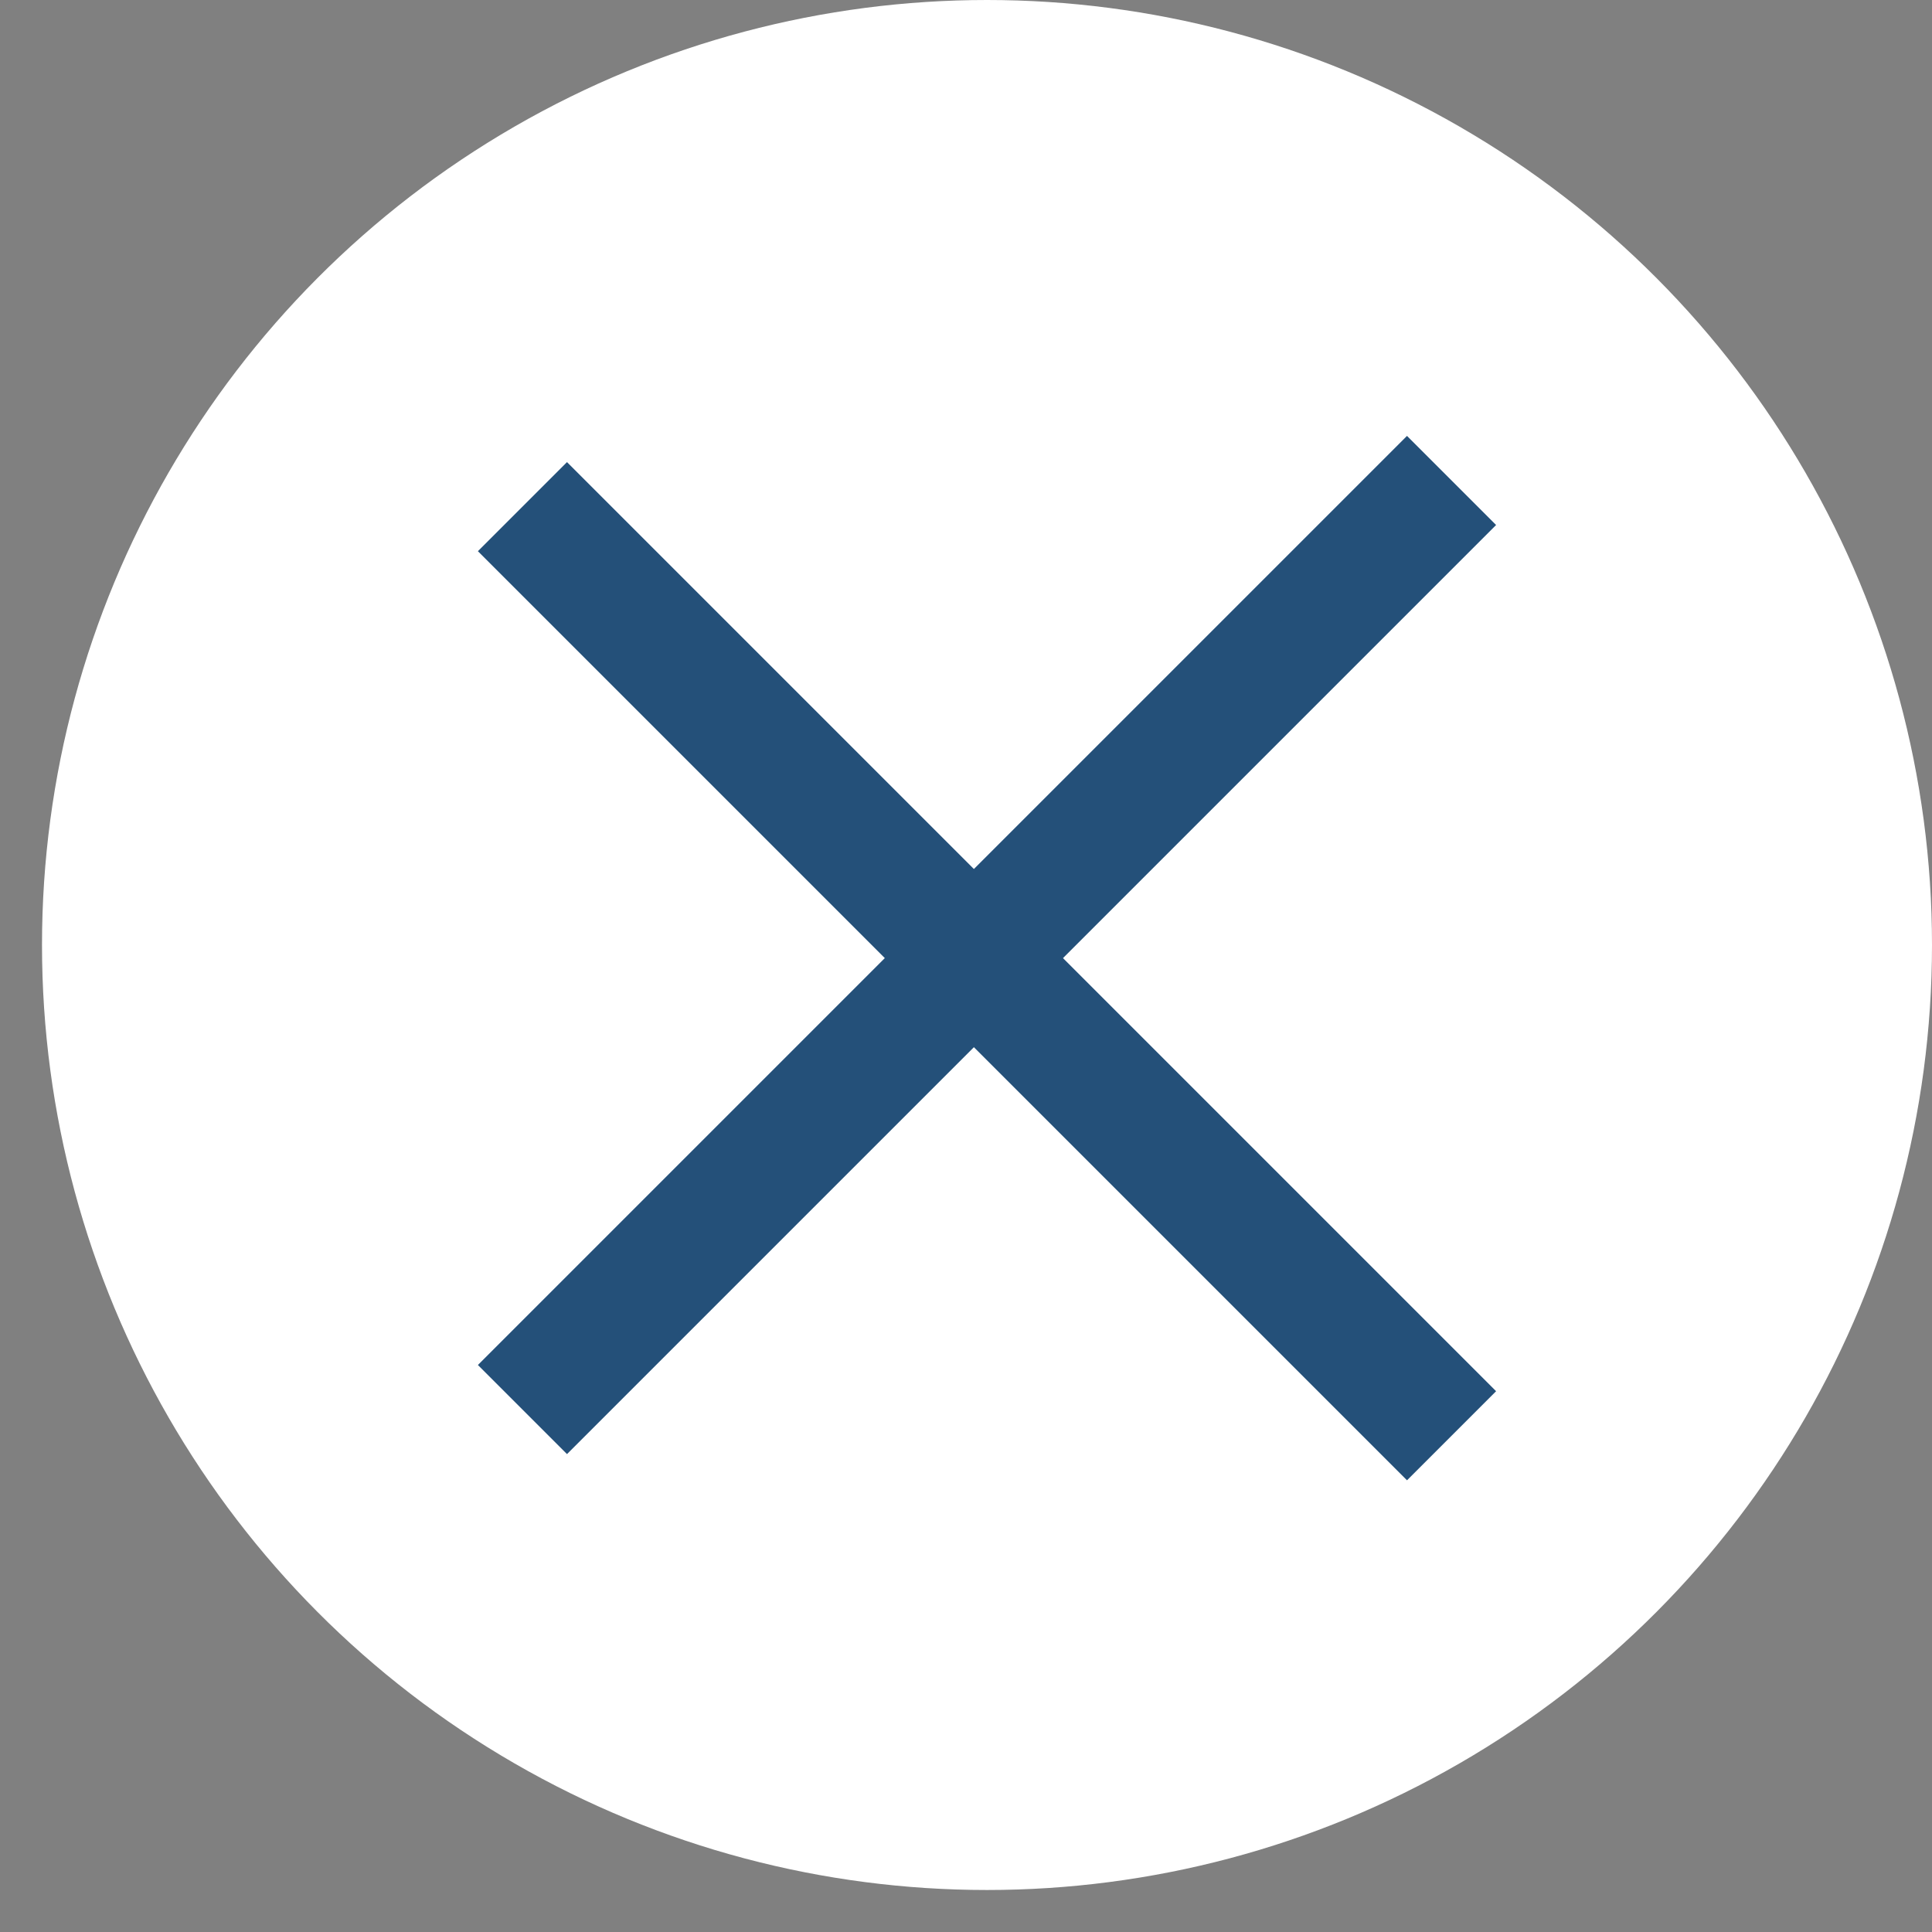
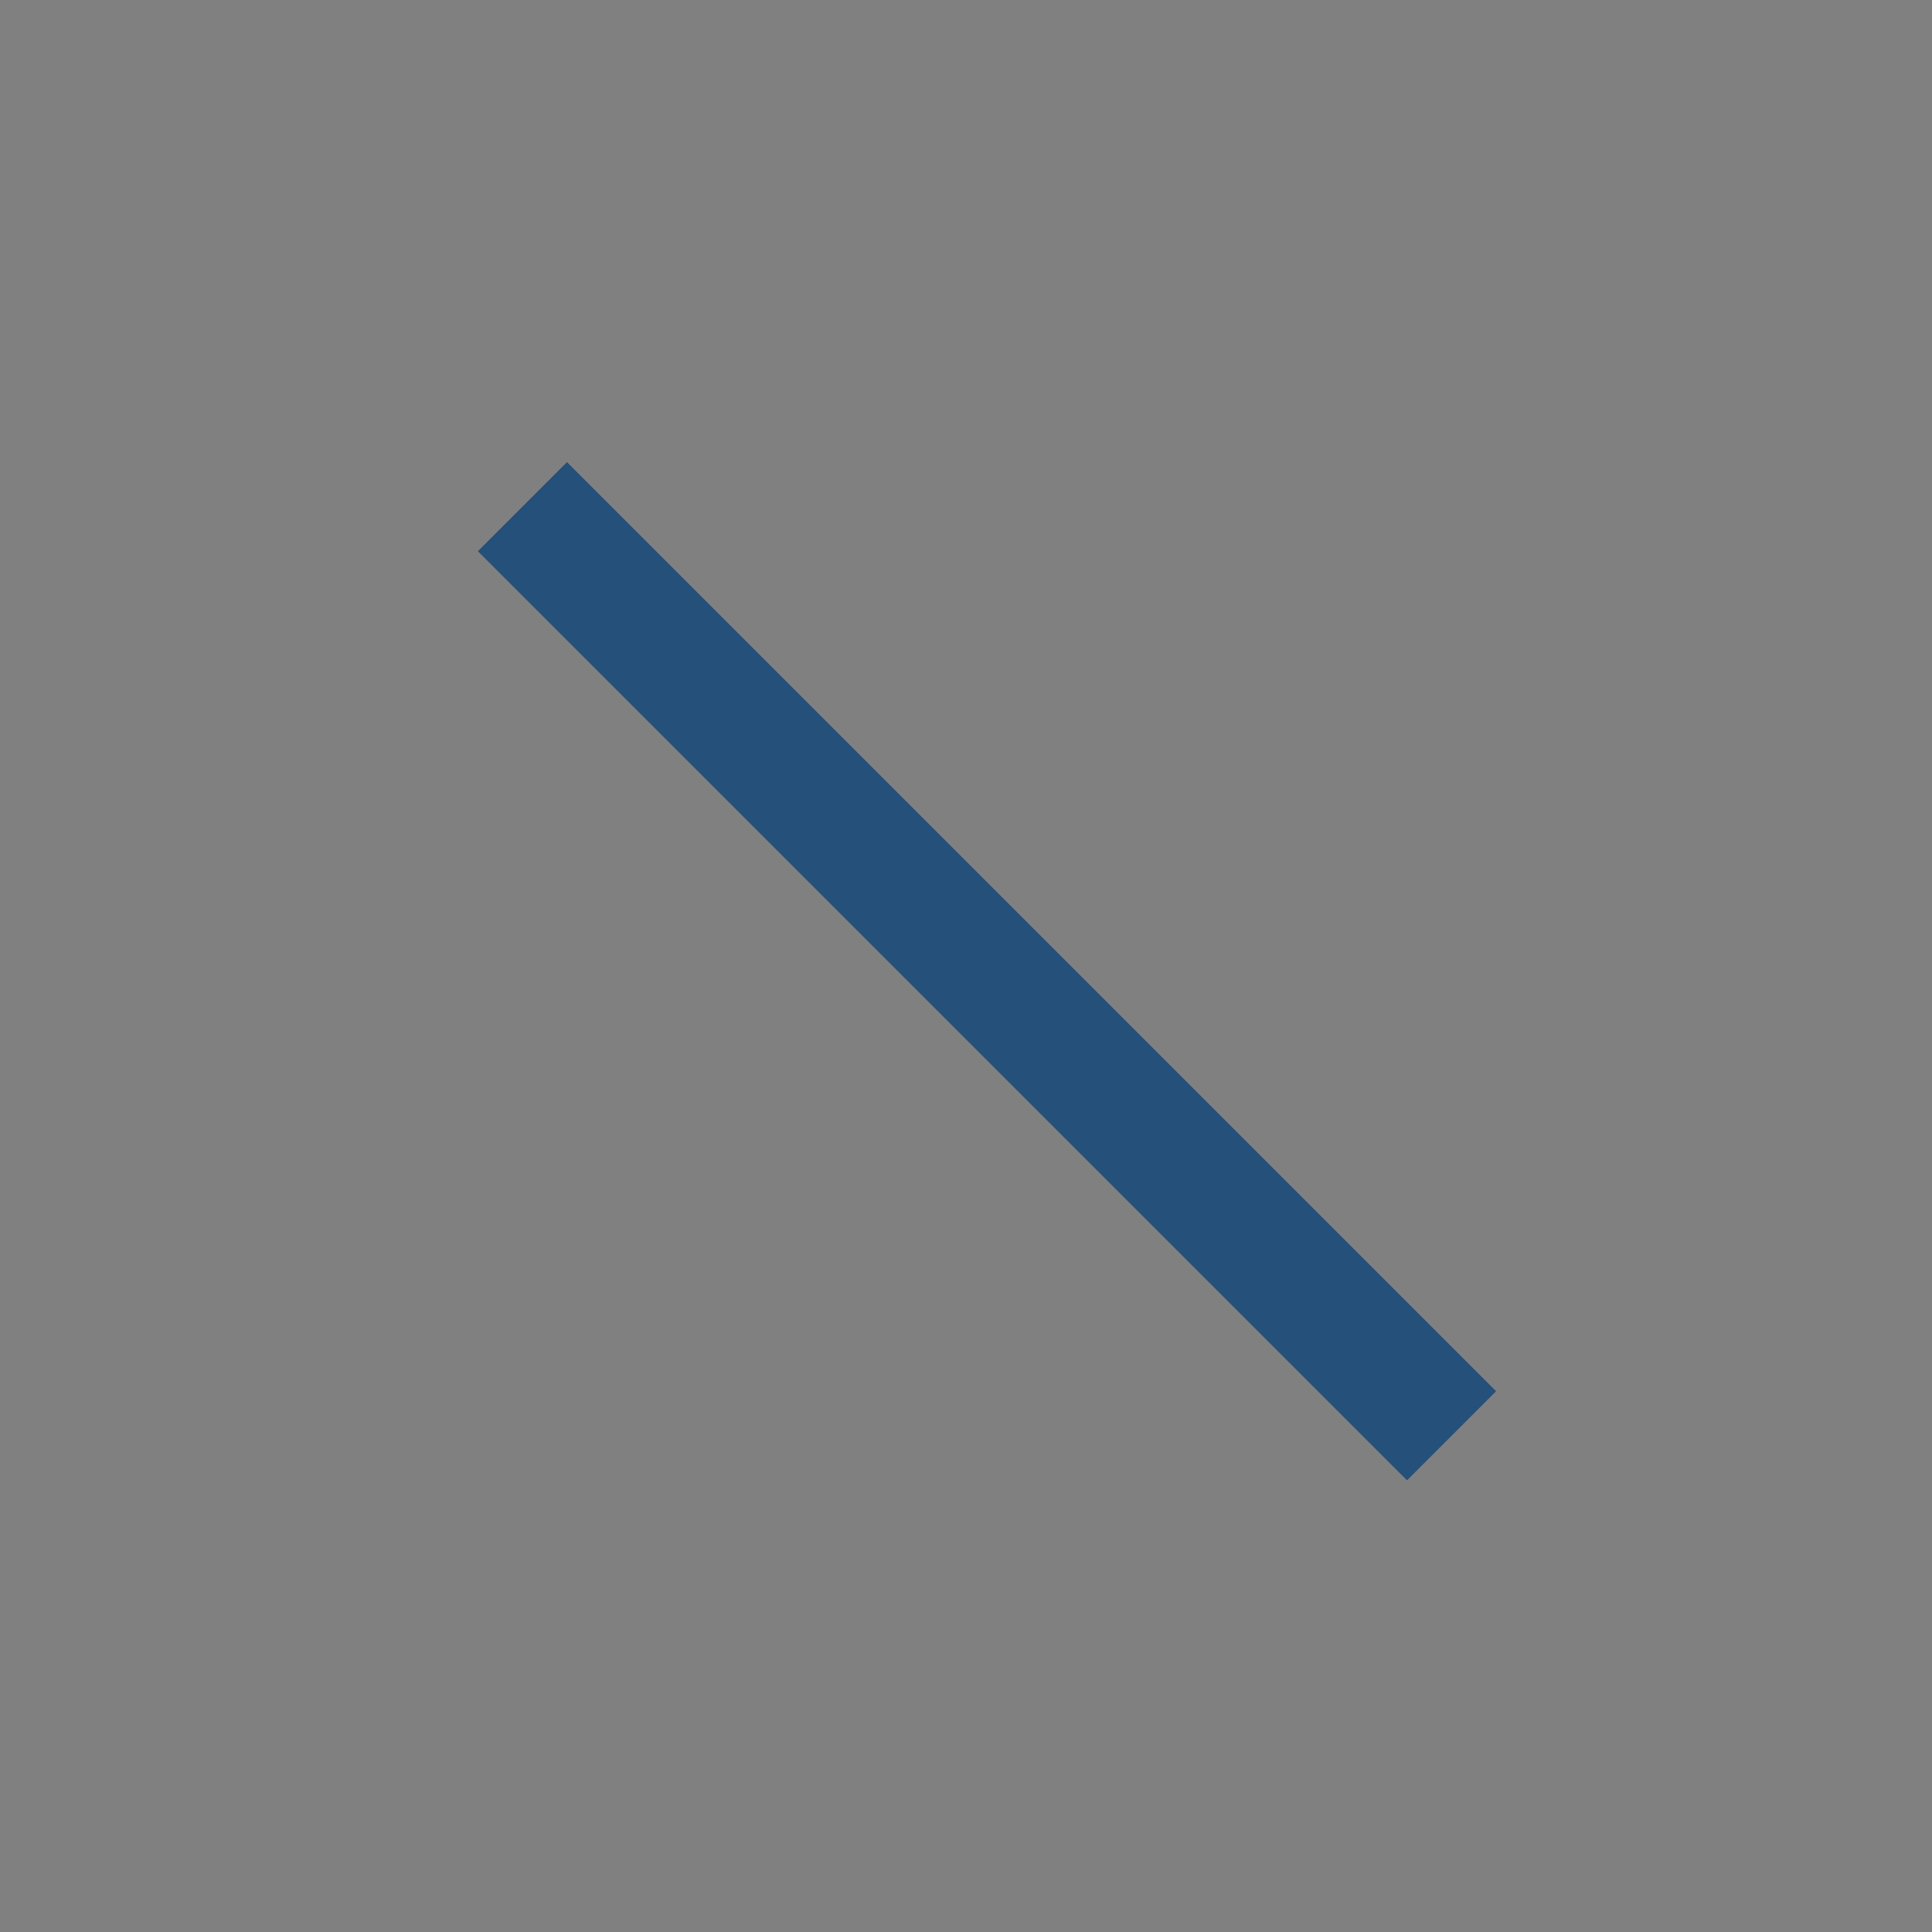
<svg xmlns="http://www.w3.org/2000/svg" id="sticky-time--close" width="23" height="23" viewBox="0 0 23 23" fill="none">
  <rect x="0" y="0" width="23" height="23" fill="#808080" stroke="none" />
-   <circle cx="11.75" cy="11.25" r="11.25" transform="rotate(-180 11.75 11.25)" fill="white" />
  <path d="M6.75 6.562L16.75 16.562" stroke="#245079" stroke-width="1.5" stroke-linecap="square" />
-   <path d="M6.75 16.25L16.75 6.25" stroke="#245079" stroke-width="1.5" stroke-linecap="square" />
</svg>